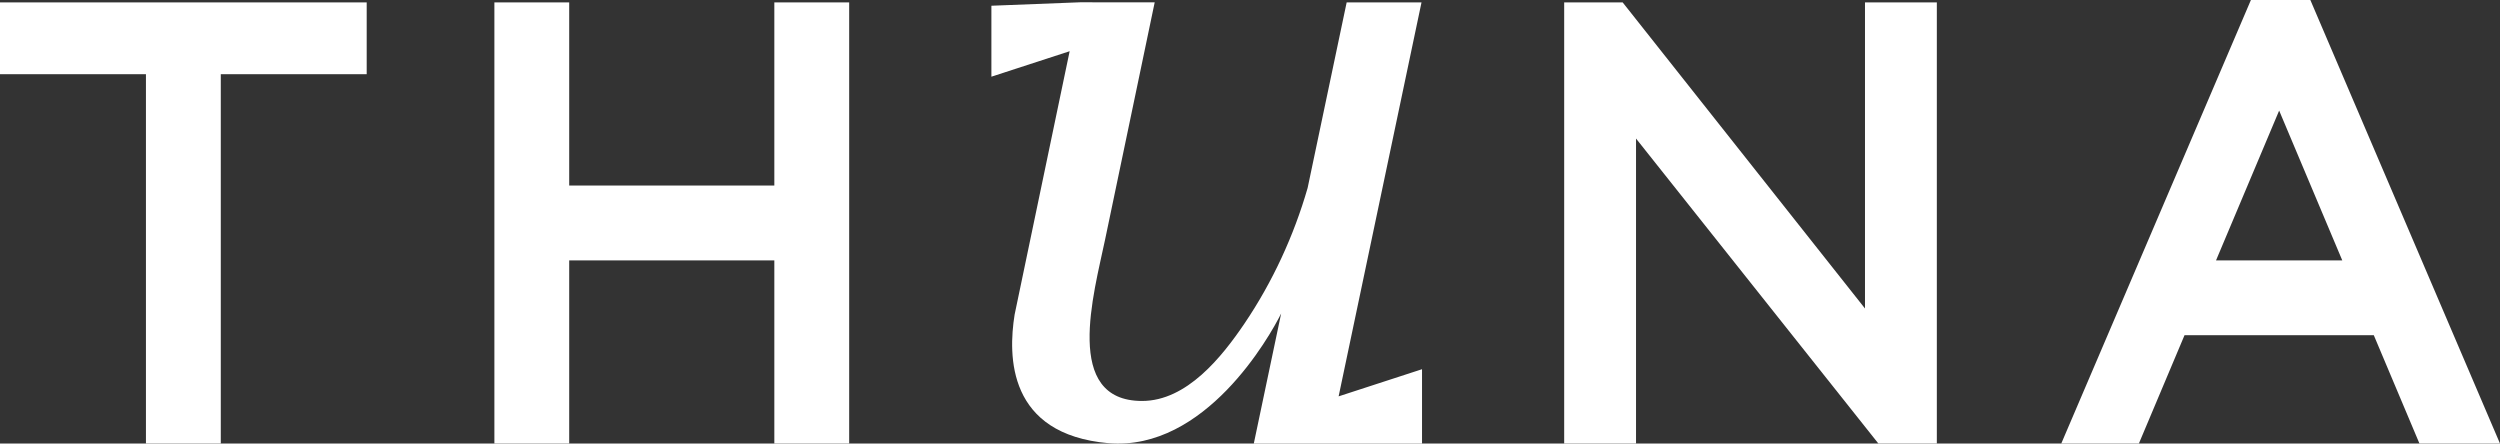
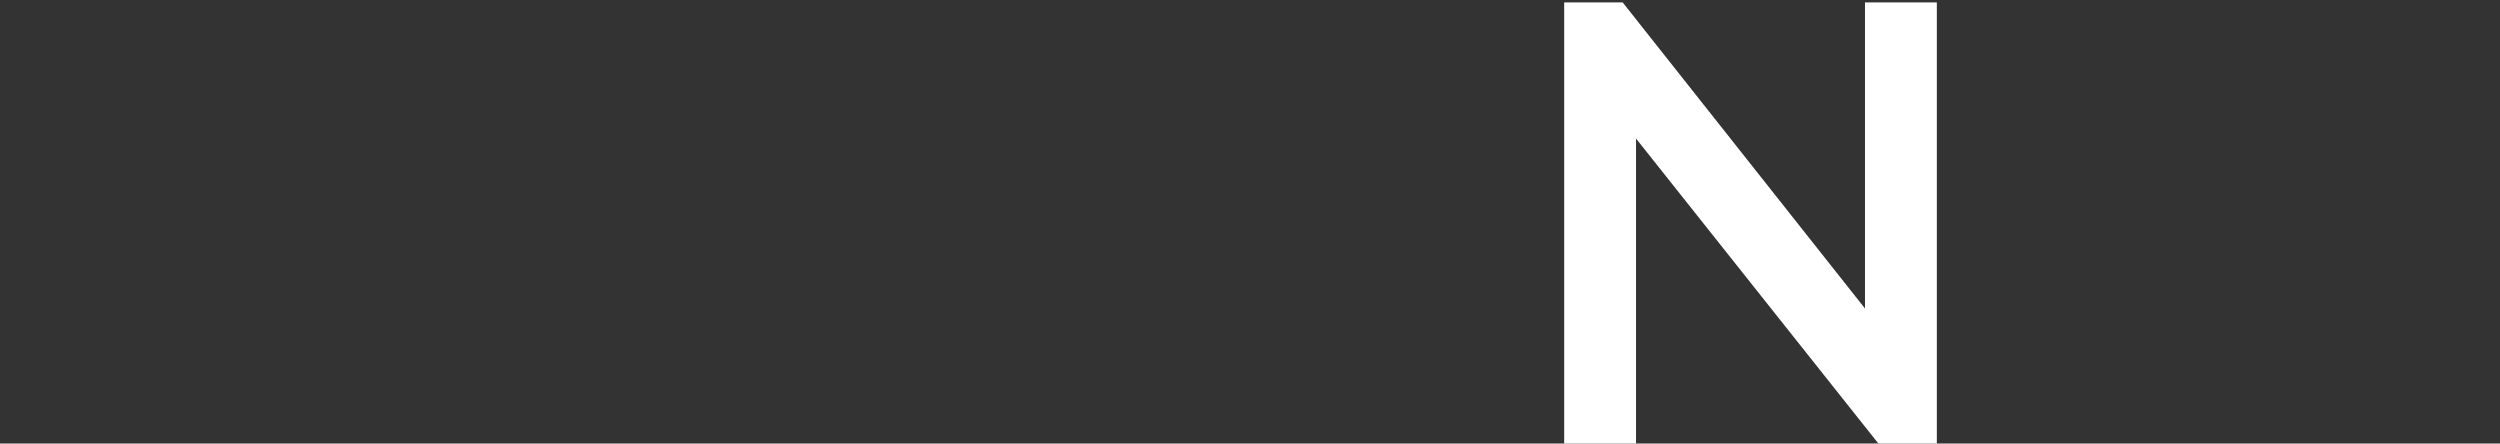
<svg xmlns="http://www.w3.org/2000/svg" viewBox="0 0 733.18 130.08" data-sanitized-data-name="Warstwa 1" data-name="Warstwa 1" id="Warstwa_1">
  <rect x="0" y="0" width="733.18" height="130.08" fill="#333333" stroke="none" />
  <defs>
    <style>
      .cls-1 {
        fill: #fff;
        stroke-width: 0px;
      }
    </style>
  </defs>
-   <polygon points="0 .7 0 21.77 42.8 21.77 42.8 130.08 64.75 130.08 64.75 21.77 107.54 21.77 107.54 .7 0 .7" class="cls-1" />
-   <polygon points="227.09 .7 227.09 49.33 227.09 54.42 166.93 54.42 166.93 .7 144.99 .7 144.99 130.08 166.93 130.08 166.93 89.4 166.93 76.36 181.9 76.36 194.84 76.36 227.09 76.36 227.09 130.08 249.04 130.08 249.04 .7 227.09 .7" class="cls-1" />
  <polygon points="546.95 .7 546.95 90.47 475.88 .7 458.73 .7 458.73 130.08 479.8 130.08 479.8 40.63 550.88 130.08 568.02 130.08 568.02 .7 546.95 .7" class="cls-1" />
-   <path d="M668.41,32.43l18.51,43.93h-37.02l18.51-43.93ZM660.13,0l-55.62,130.08h22.76l13.39-31.77h55.51l13.39,31.77h23.62L677.56,0h-17.44Z" class="cls-1" />
-   <path d="M416.89.7h-21.95l-11.45,54.42c-4.02,13.98-10.32,27.63-18.47,39.69-6.65,9.84-16.95,22.78-30.09,22.78-23.24,0-14.15-31.45-10.83-47.36,3.49-16.67,6.97-33.34,10.46-50.01,1.36-6.51,2.72-13.02,4.08-19.53l-21.89-.02-26,1.01v20.81l22.95-7.47c-4.01,19.17-16.14,77.25-16.14,77.25-1.93,12.1-2.13,35.13,27.59,37.71,28.29,2.3,47.17-31.18,50.58-38.05,0,0-8.03,38.16-8.03,38.17h28.7s20.64,0,20.64,0v-21.82l-24.46,7.96L416.89.7Z" class="cls-1" />
</svg>